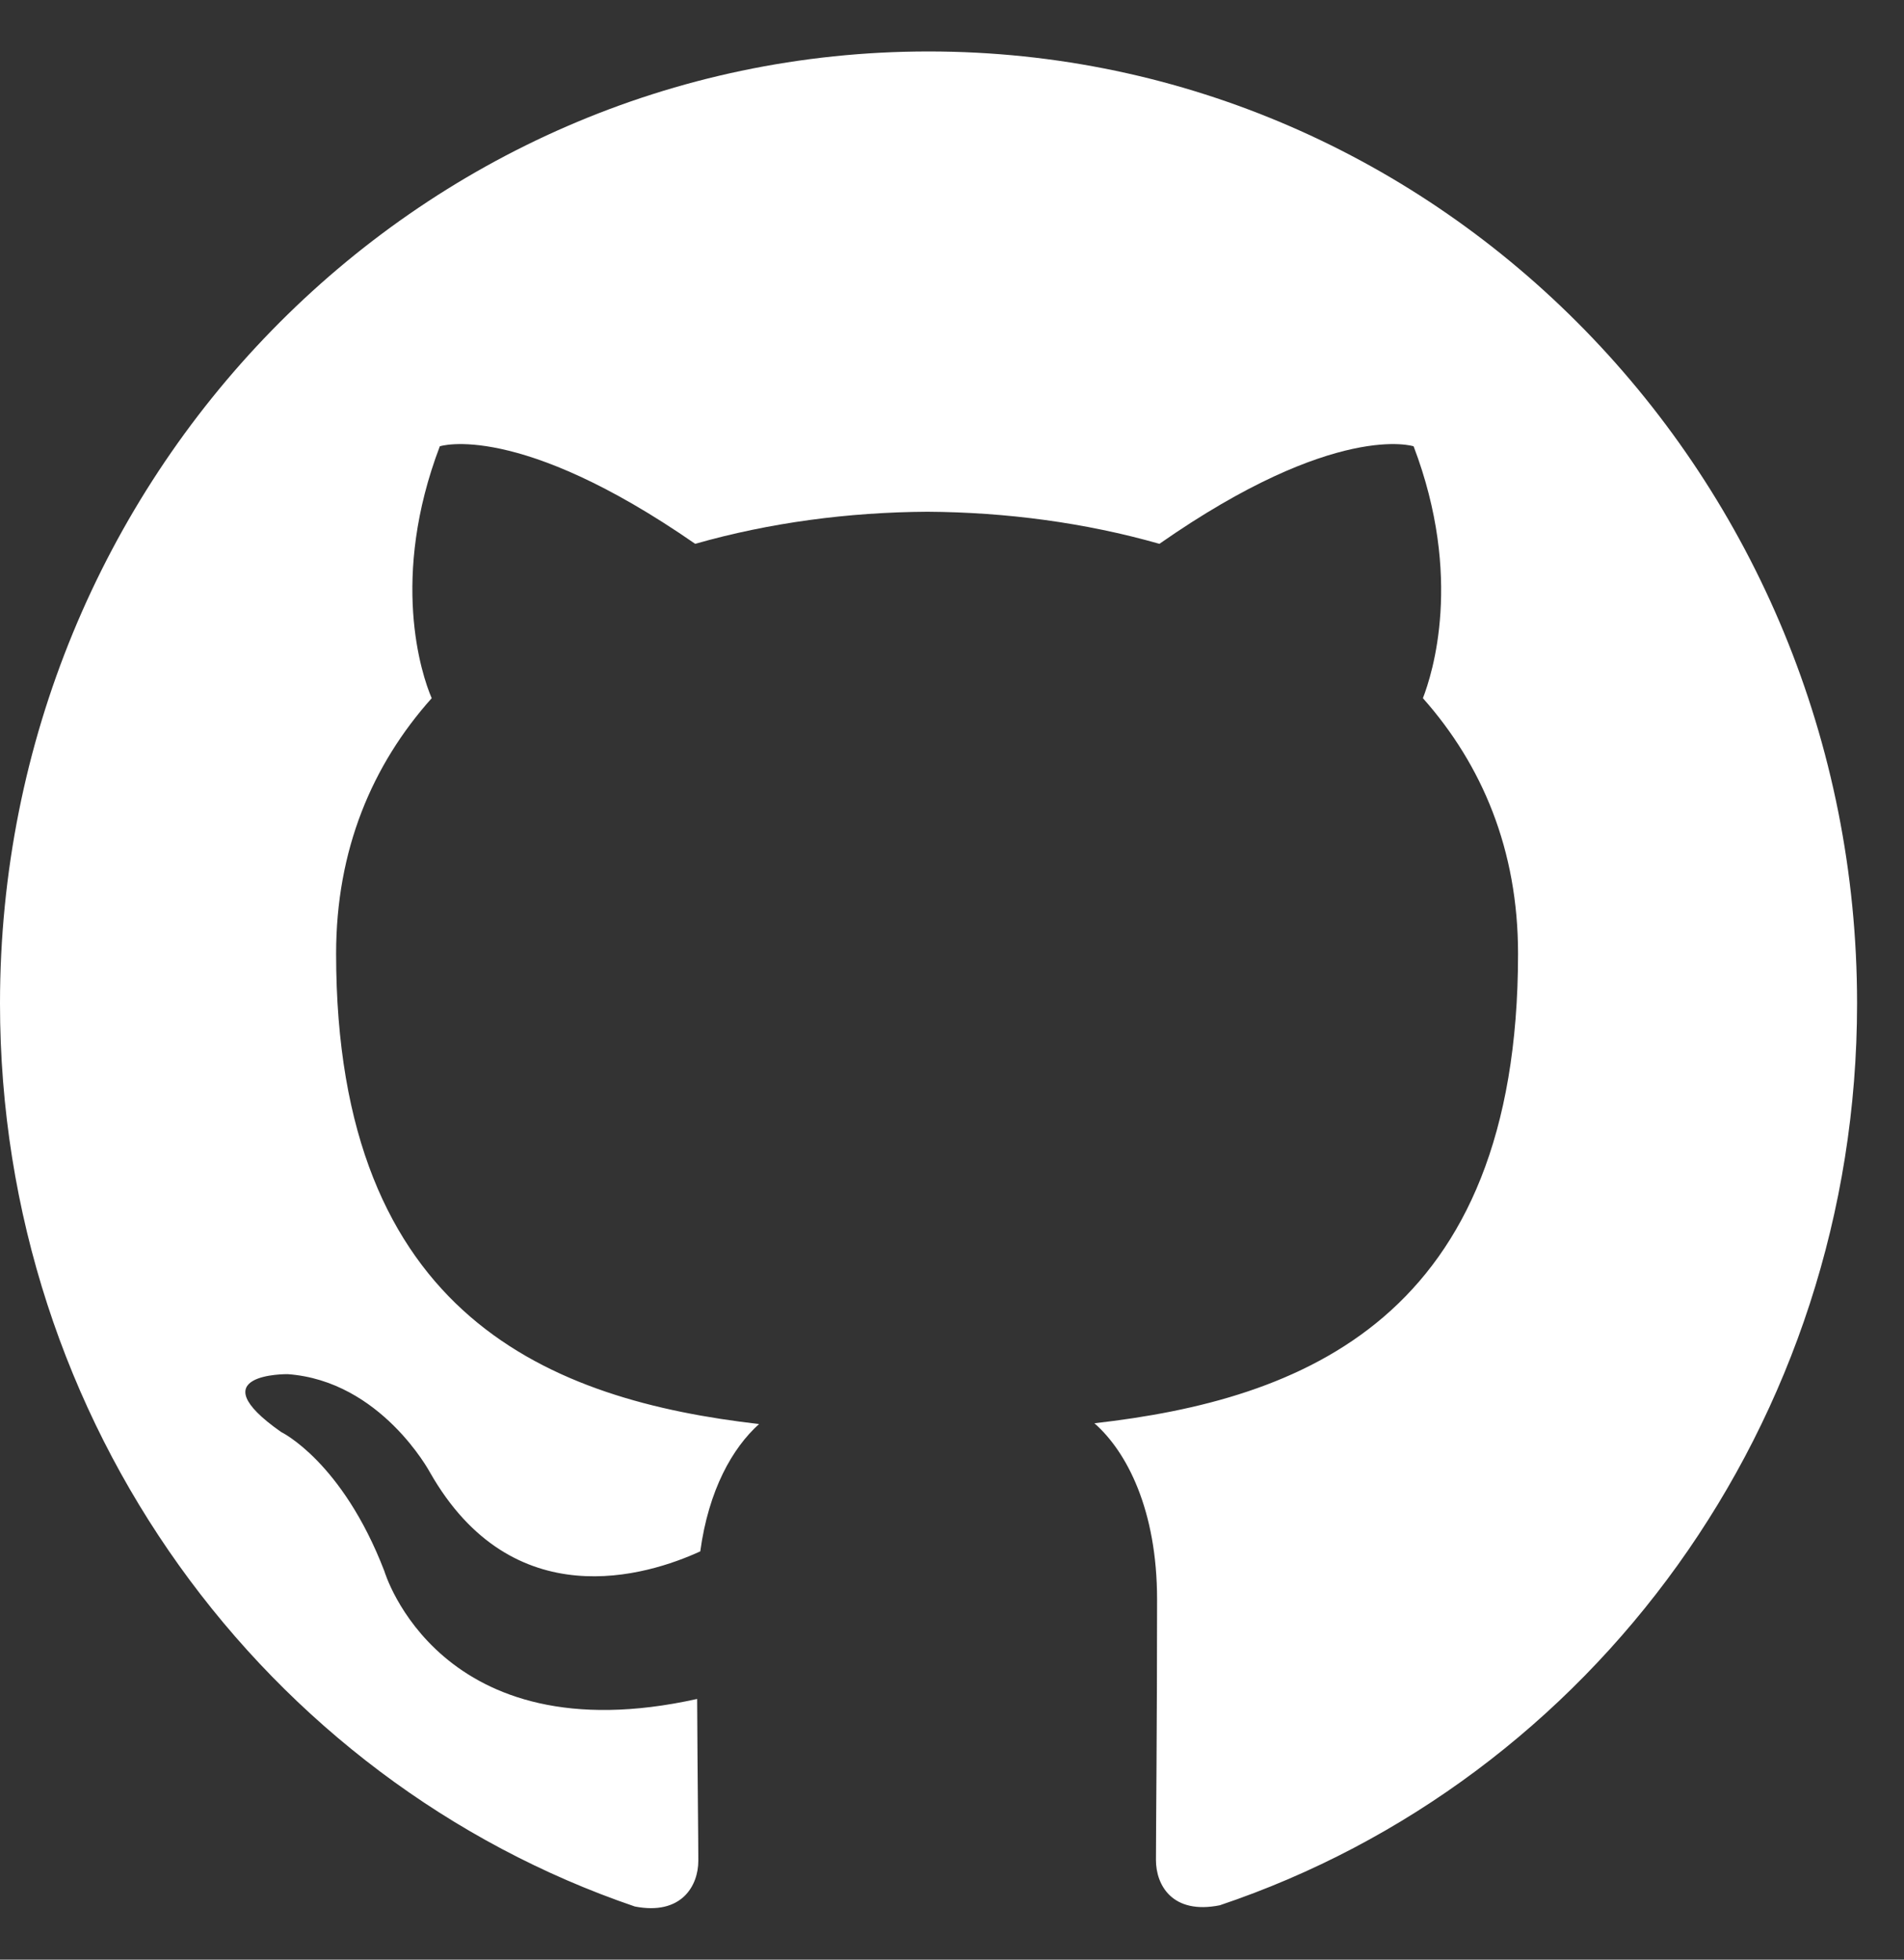
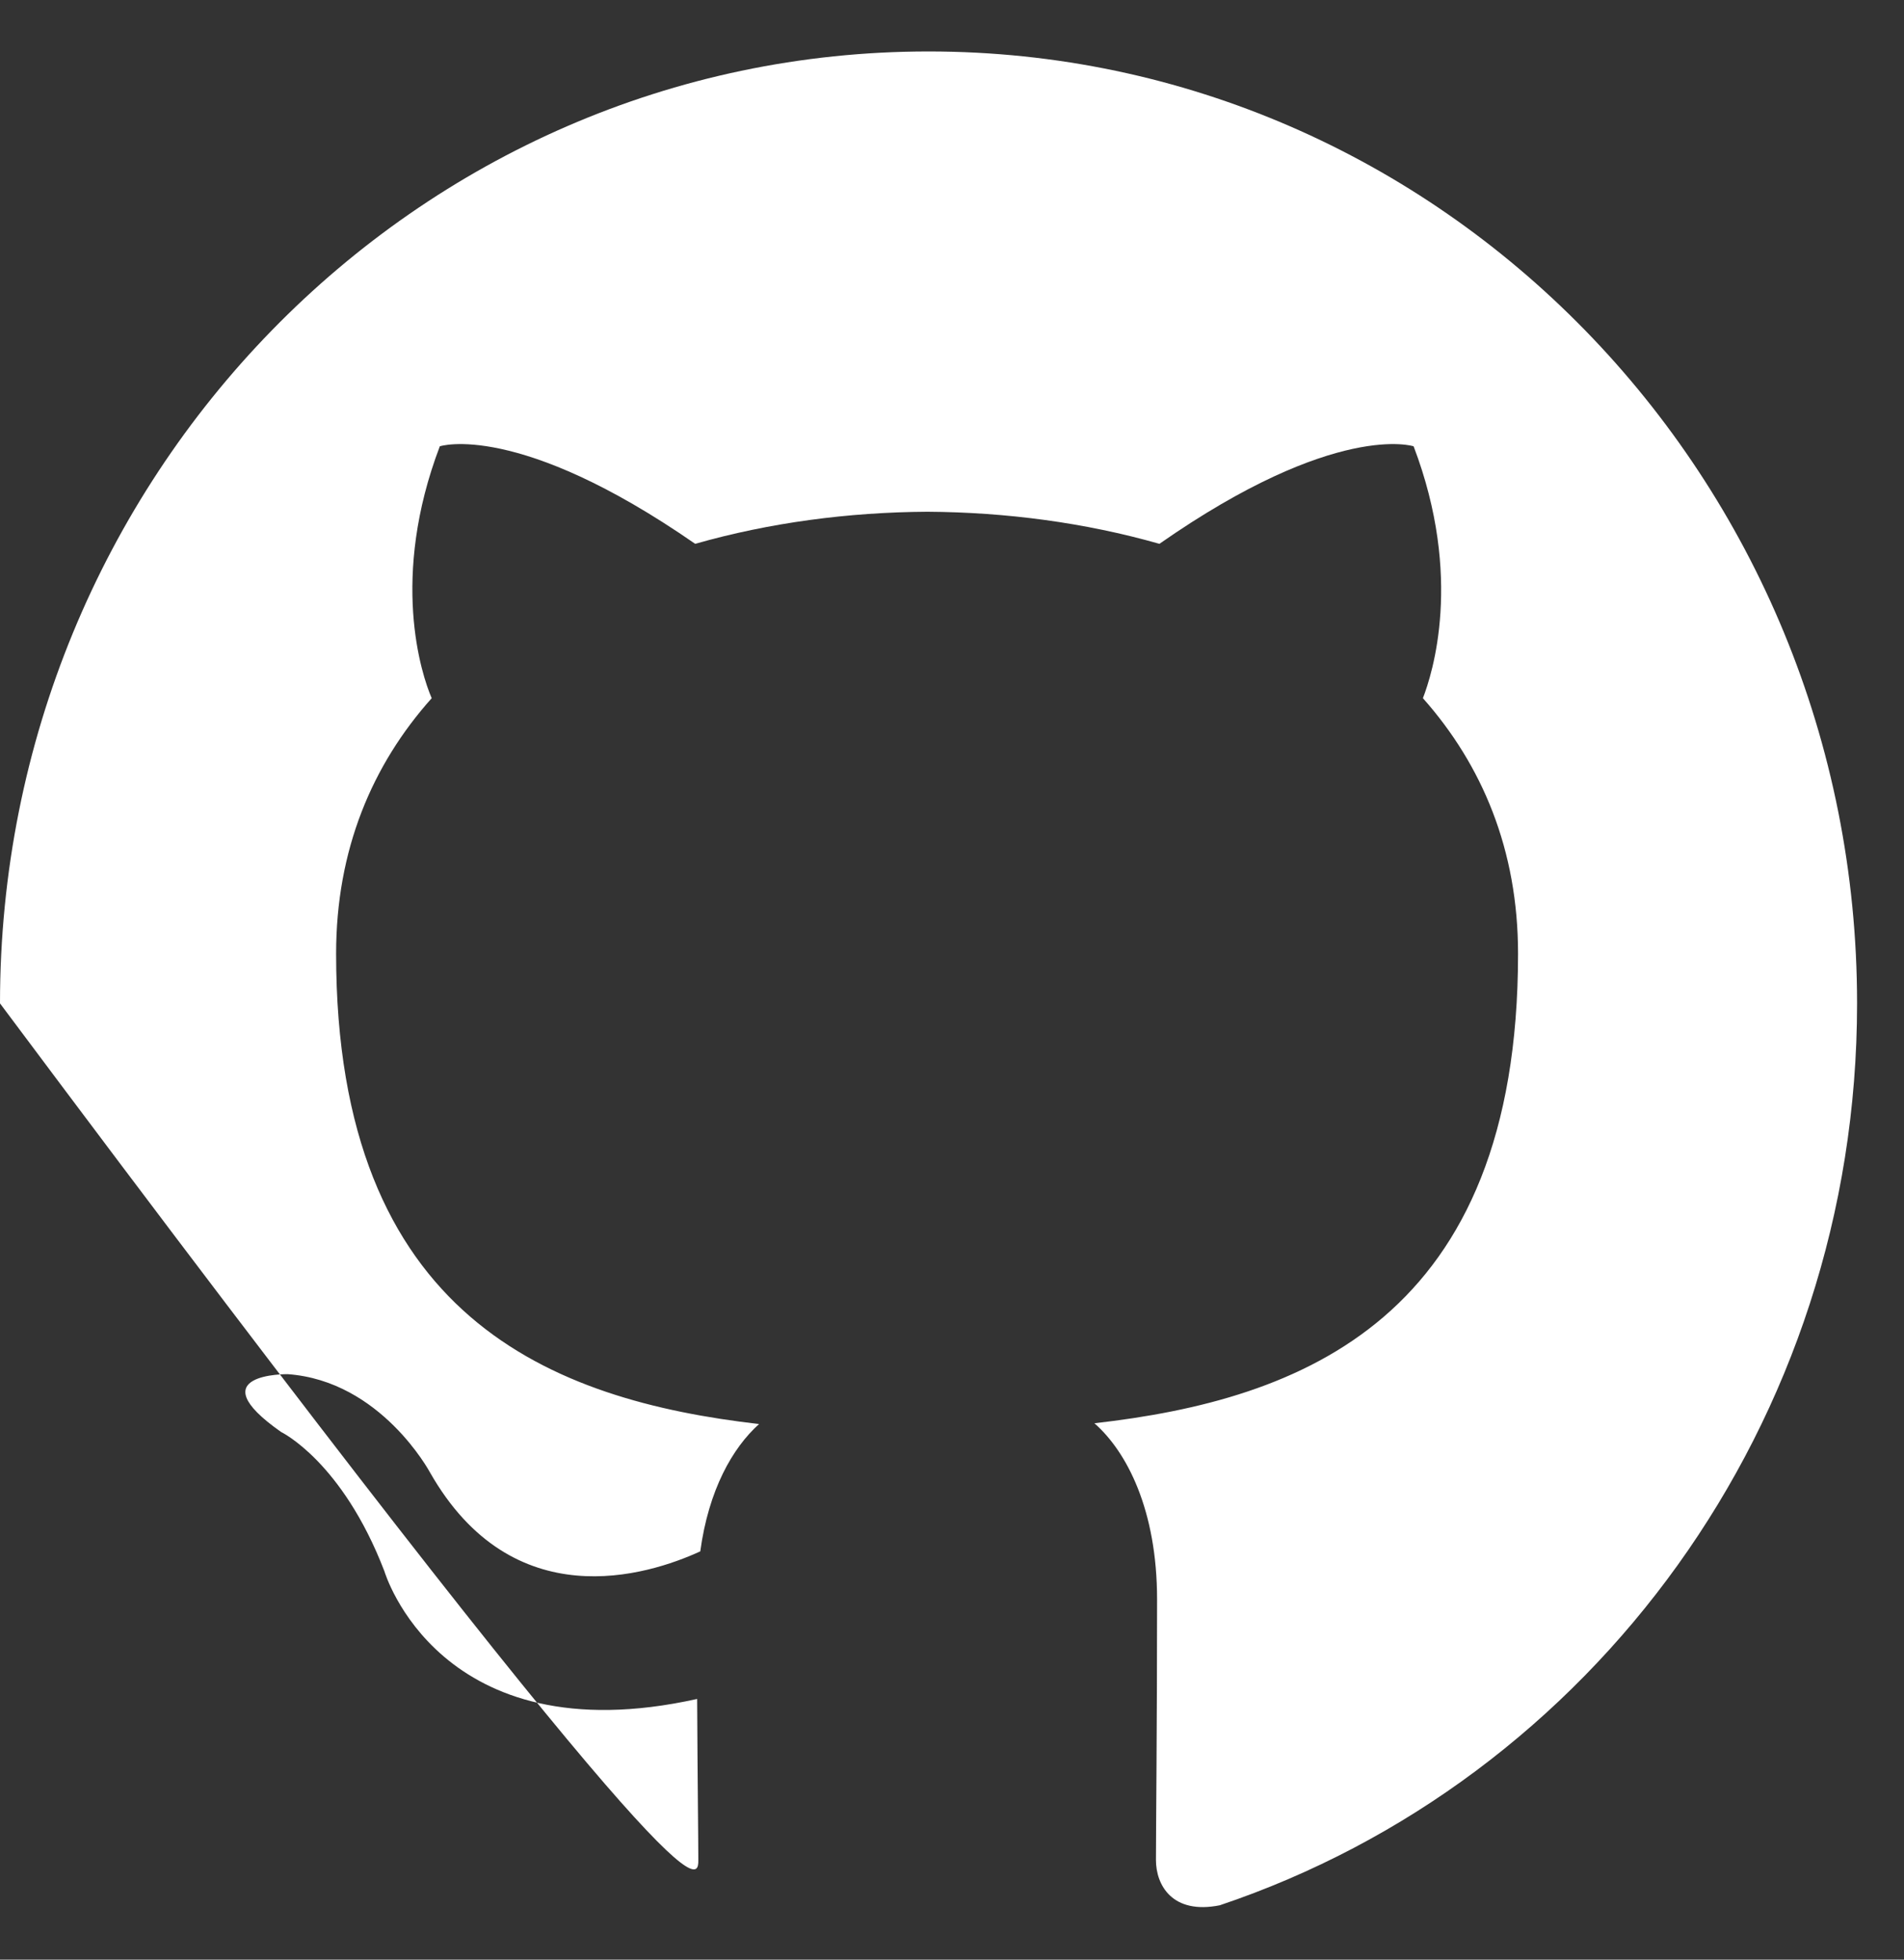
<svg xmlns="http://www.w3.org/2000/svg" width="34" height="35" viewBox="0 0 34 35" fill="none">
  <rect x="0" y="0" width="34" height="35" fill="#333333" stroke="none" />
-   <path d="M16.581 0.919C7.42 0.919 0 8.532 0 17.921C0 25.434 4.75 31.806 11.337 34.051C12.166 34.212 12.47 33.686 12.47 33.234C12.47 32.83 12.456 31.76 12.449 30.344C7.837 31.369 6.864 28.062 6.864 28.062C6.11 26.1 5.02 25.576 5.02 25.576C3.518 24.522 5.136 24.543 5.136 24.543C6.801 24.662 7.676 26.294 7.676 26.294C9.154 28.894 11.557 28.143 12.505 27.708C12.654 26.609 13.081 25.859 13.555 25.434C9.872 25.009 6.002 23.547 6.002 17.033C6.002 15.177 6.645 13.661 7.709 12.47C7.522 12.041 6.963 10.313 7.854 7.971C7.854 7.971 9.242 7.514 12.414 9.713C13.74 9.335 15.149 9.148 16.559 9.14C17.968 9.148 19.377 9.335 20.704 9.713C23.854 7.514 25.243 7.971 25.243 7.971C26.134 10.313 25.575 12.041 25.409 12.47C26.466 13.661 27.108 15.177 27.108 17.033C27.108 23.564 23.233 25.002 19.543 25.42C20.124 25.93 20.662 26.973 20.662 28.566C20.662 30.841 20.642 32.669 20.642 33.221C20.642 33.667 20.932 34.199 21.782 34.029C28.415 31.799 33.162 25.423 33.162 17.921C33.162 8.532 25.738 0.919 16.581 0.919Z" fill="white" />
+   <path d="M16.581 0.919C7.42 0.919 0 8.532 0 17.921C12.166 34.212 12.47 33.686 12.47 33.234C12.47 32.83 12.456 31.76 12.449 30.344C7.837 31.369 6.864 28.062 6.864 28.062C6.11 26.1 5.02 25.576 5.02 25.576C3.518 24.522 5.136 24.543 5.136 24.543C6.801 24.662 7.676 26.294 7.676 26.294C9.154 28.894 11.557 28.143 12.505 27.708C12.654 26.609 13.081 25.859 13.555 25.434C9.872 25.009 6.002 23.547 6.002 17.033C6.002 15.177 6.645 13.661 7.709 12.47C7.522 12.041 6.963 10.313 7.854 7.971C7.854 7.971 9.242 7.514 12.414 9.713C13.74 9.335 15.149 9.148 16.559 9.14C17.968 9.148 19.377 9.335 20.704 9.713C23.854 7.514 25.243 7.971 25.243 7.971C26.134 10.313 25.575 12.041 25.409 12.47C26.466 13.661 27.108 15.177 27.108 17.033C27.108 23.564 23.233 25.002 19.543 25.42C20.124 25.93 20.662 26.973 20.662 28.566C20.662 30.841 20.642 32.669 20.642 33.221C20.642 33.667 20.932 34.199 21.782 34.029C28.415 31.799 33.162 25.423 33.162 17.921C33.162 8.532 25.738 0.919 16.581 0.919Z" fill="white" />
</svg>